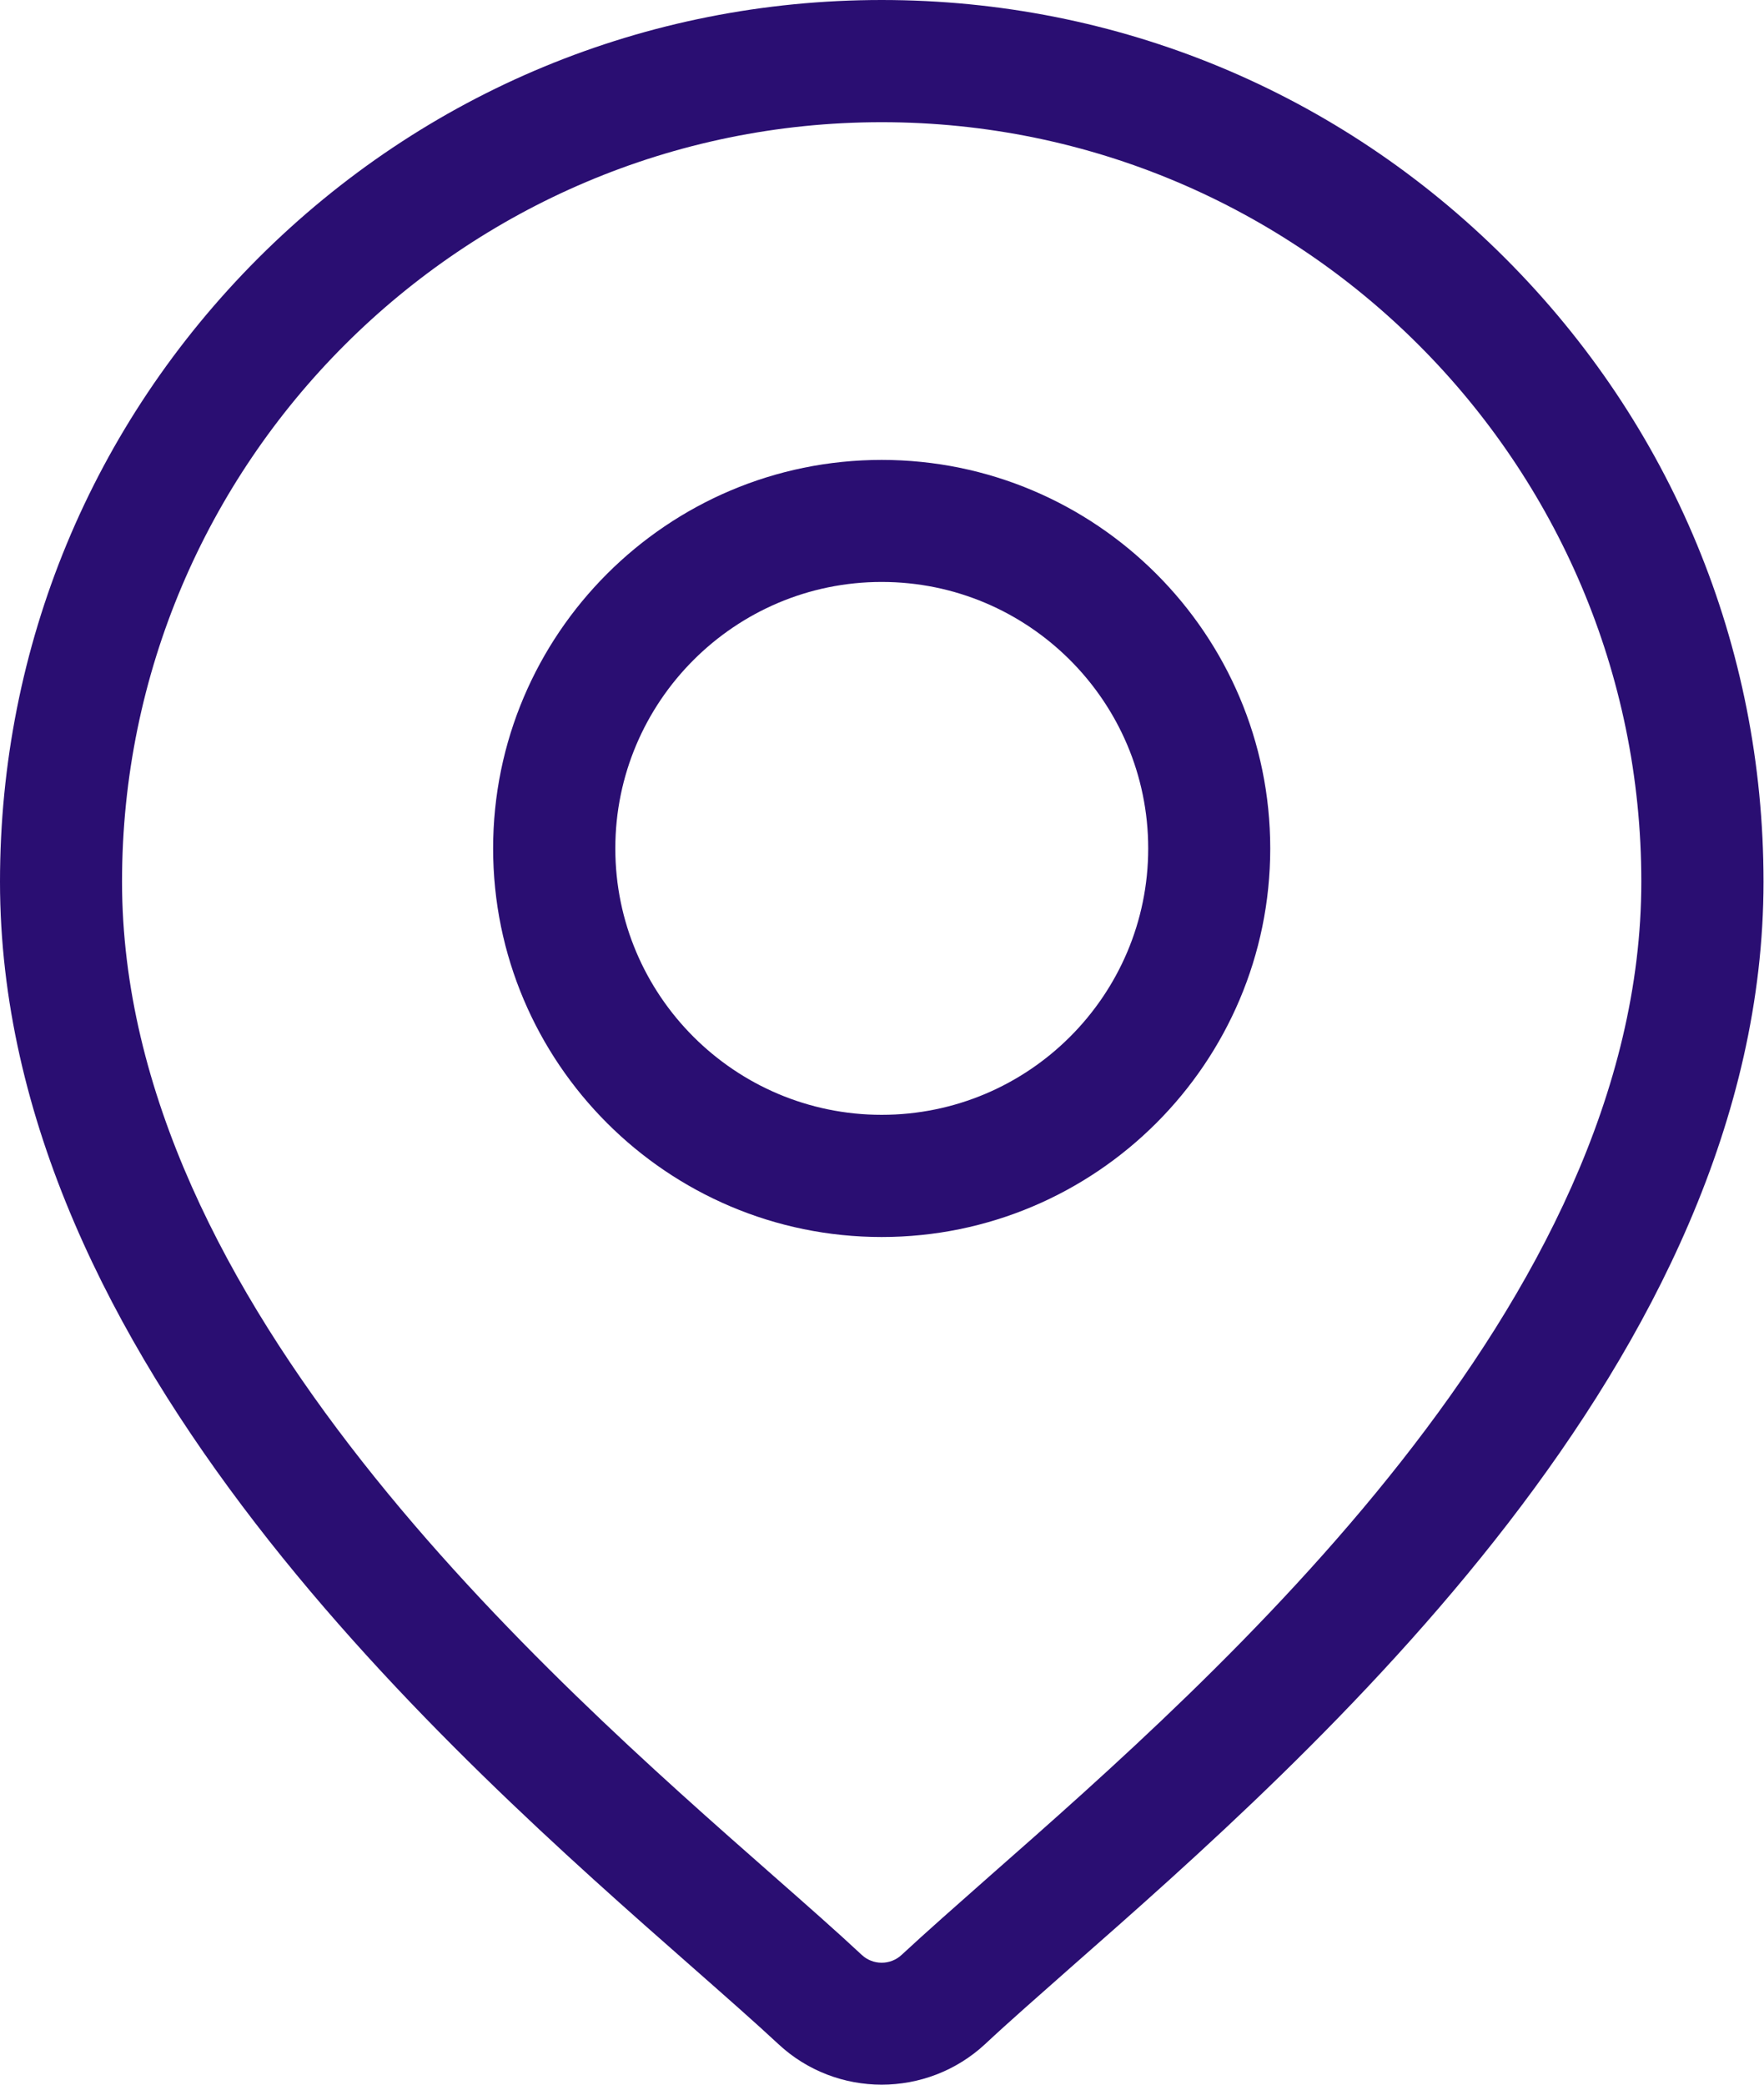
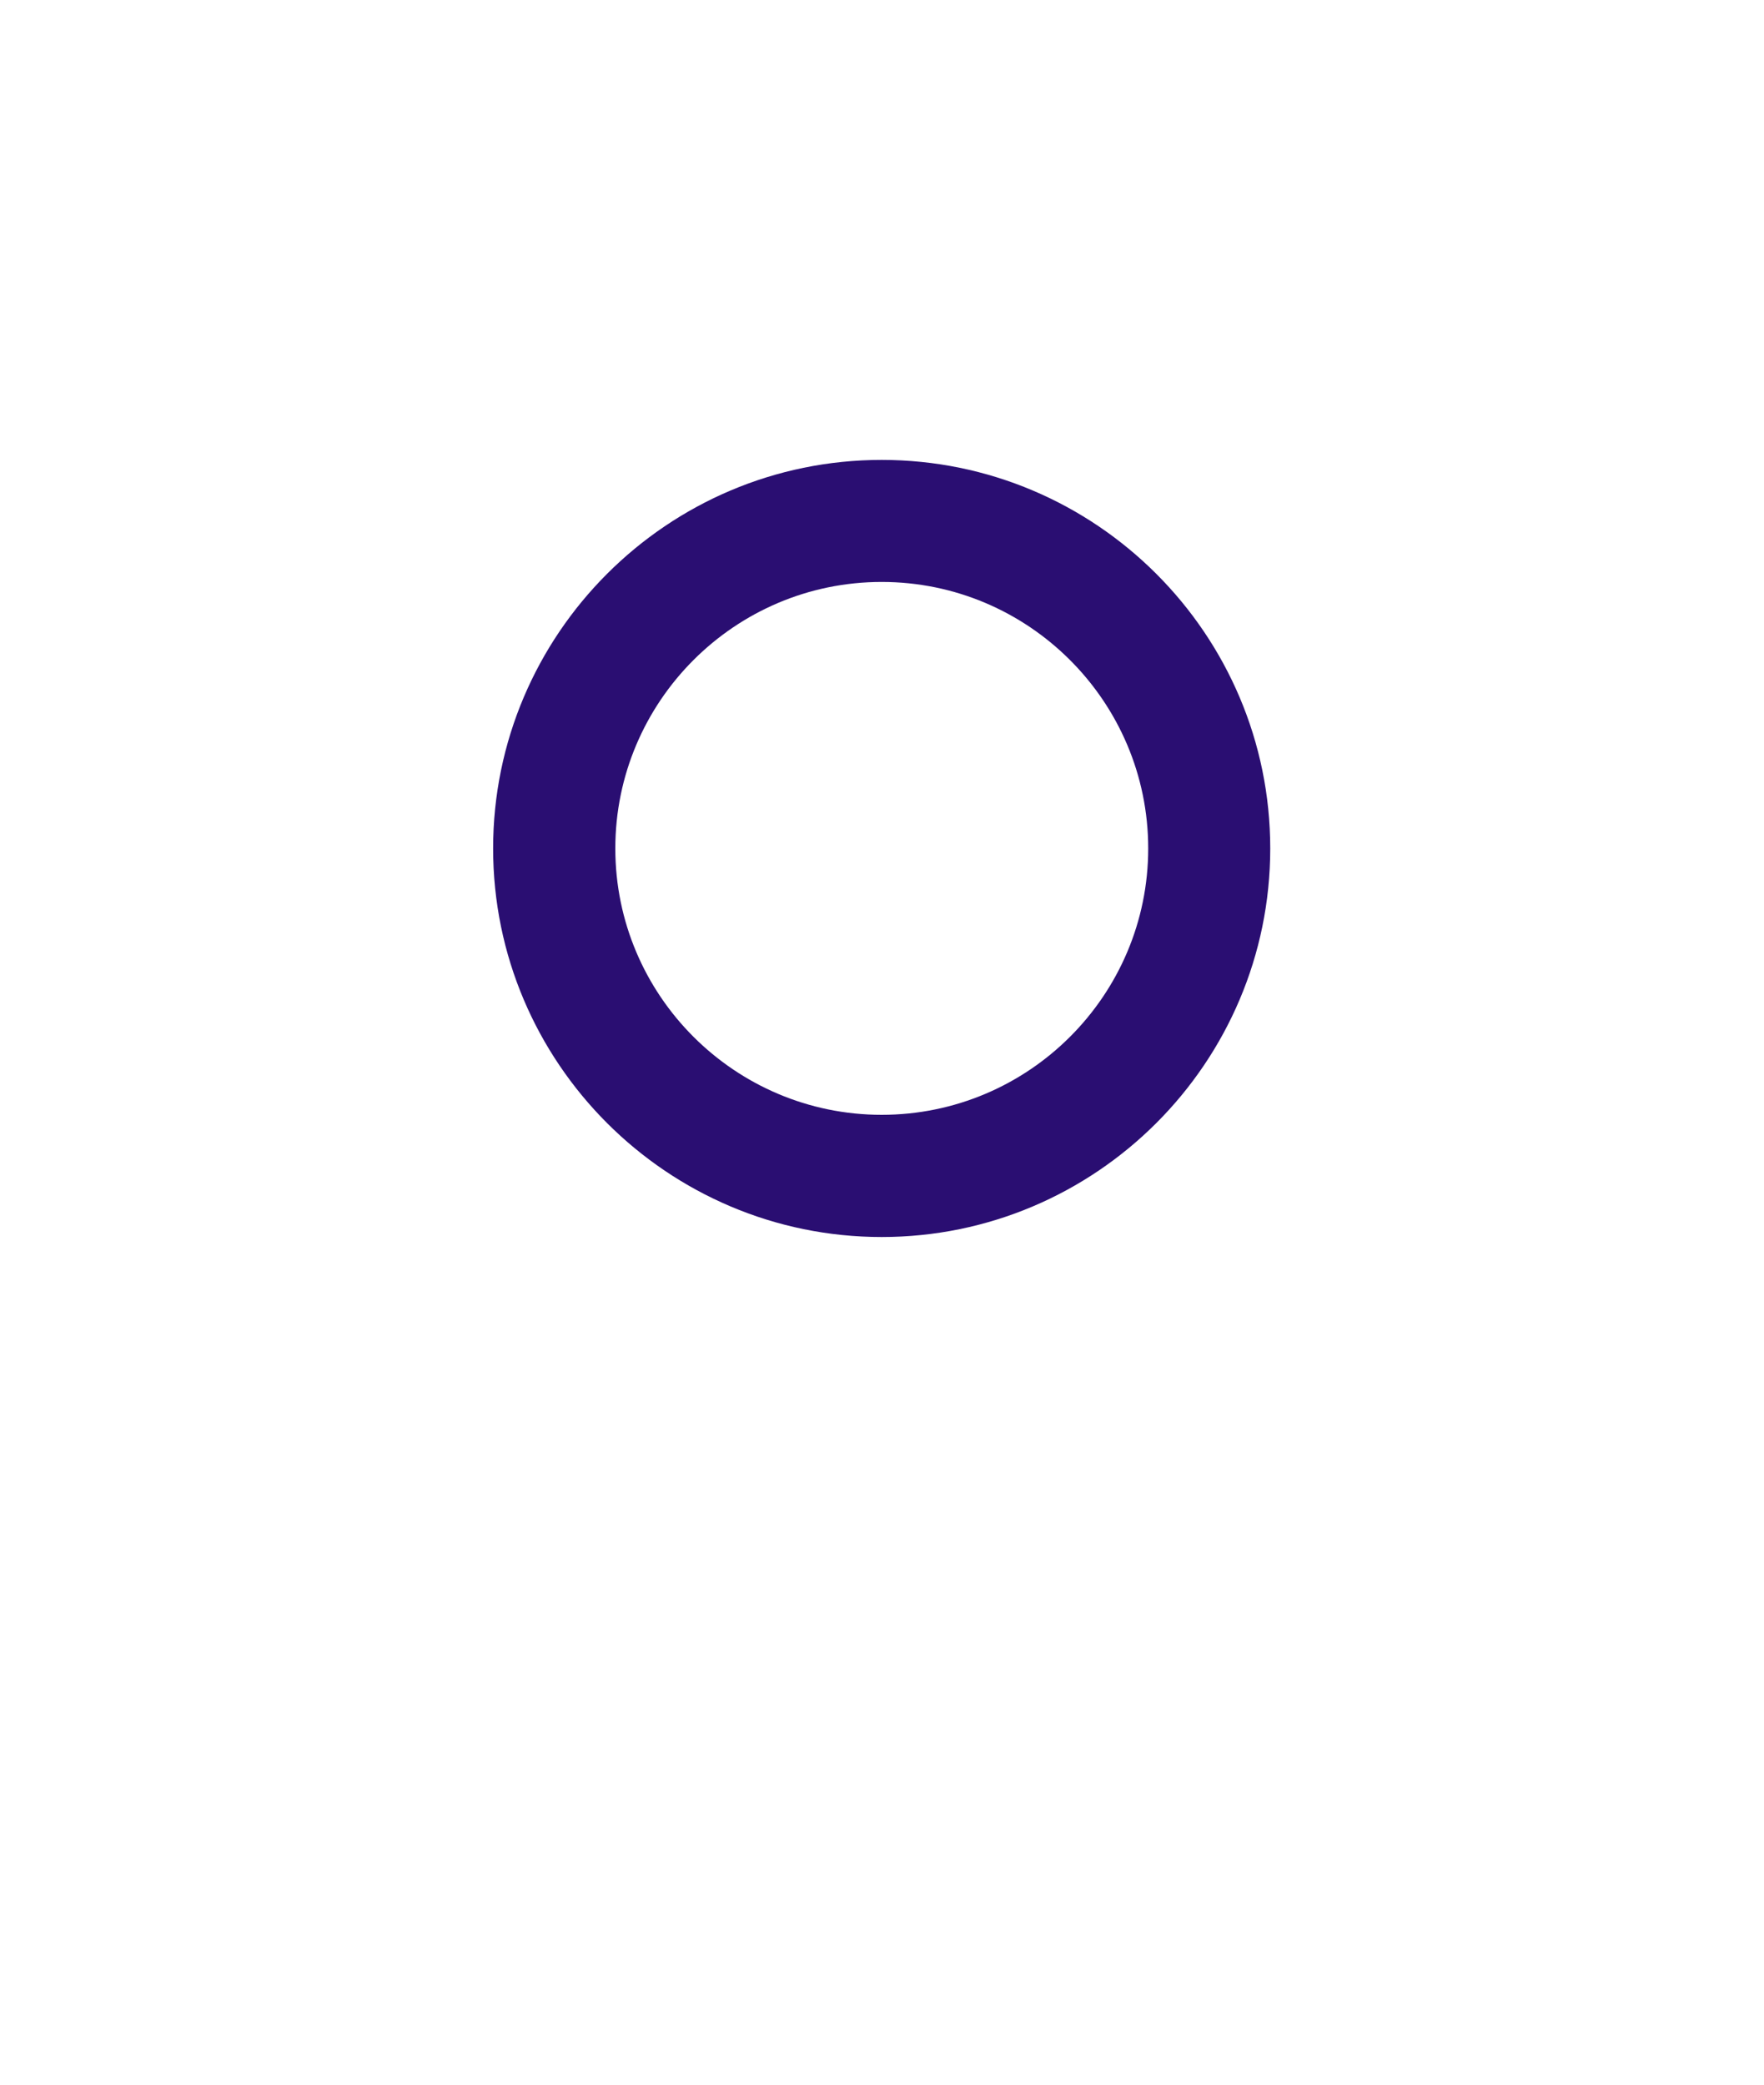
<svg xmlns="http://www.w3.org/2000/svg" width="11" height="13" viewBox="0 0 11 13" fill="none">
-   <path d="M9.386 1.61C8.348 0.572 6.967 0 5.498 0C4.03 0 2.649 0.572 1.61 1.61C0.572 2.649 0 4.03 0 5.498C0 8.469 2.809 10.941 4.318 12.268C4.528 12.453 4.709 12.612 4.854 12.747C5.034 12.915 5.266 13 5.498 13C5.73 13 5.962 12.915 6.143 12.747C6.287 12.612 6.469 12.453 6.678 12.268C8.188 10.941 10.997 8.469 10.997 5.498C10.997 4.03 10.425 2.649 9.386 1.61ZM6.175 11.696C5.961 11.885 5.776 12.048 5.623 12.19C5.553 12.256 5.443 12.256 5.373 12.19C5.221 12.048 5.036 11.885 4.821 11.696C3.402 10.448 0.761 8.125 0.761 5.498C0.761 2.886 2.886 0.762 5.498 0.762C8.11 0.762 10.235 2.886 10.235 5.498C10.235 8.125 7.594 10.448 6.175 11.696Z" fill="#2A0E72" />
  <path d="M5.498 2.868C4.162 2.868 3.075 3.955 3.075 5.291C3.075 6.627 4.162 7.714 5.498 7.714C6.834 7.714 7.921 6.627 7.921 5.291C7.921 3.955 6.834 2.868 5.498 2.868ZM5.498 6.952C4.582 6.952 3.837 6.207 3.837 5.291C3.837 4.375 4.582 3.629 5.498 3.629C6.415 3.629 7.16 4.375 7.16 5.291C7.16 6.207 6.415 6.952 5.498 6.952Z" fill="#2A0E72" />
</svg>